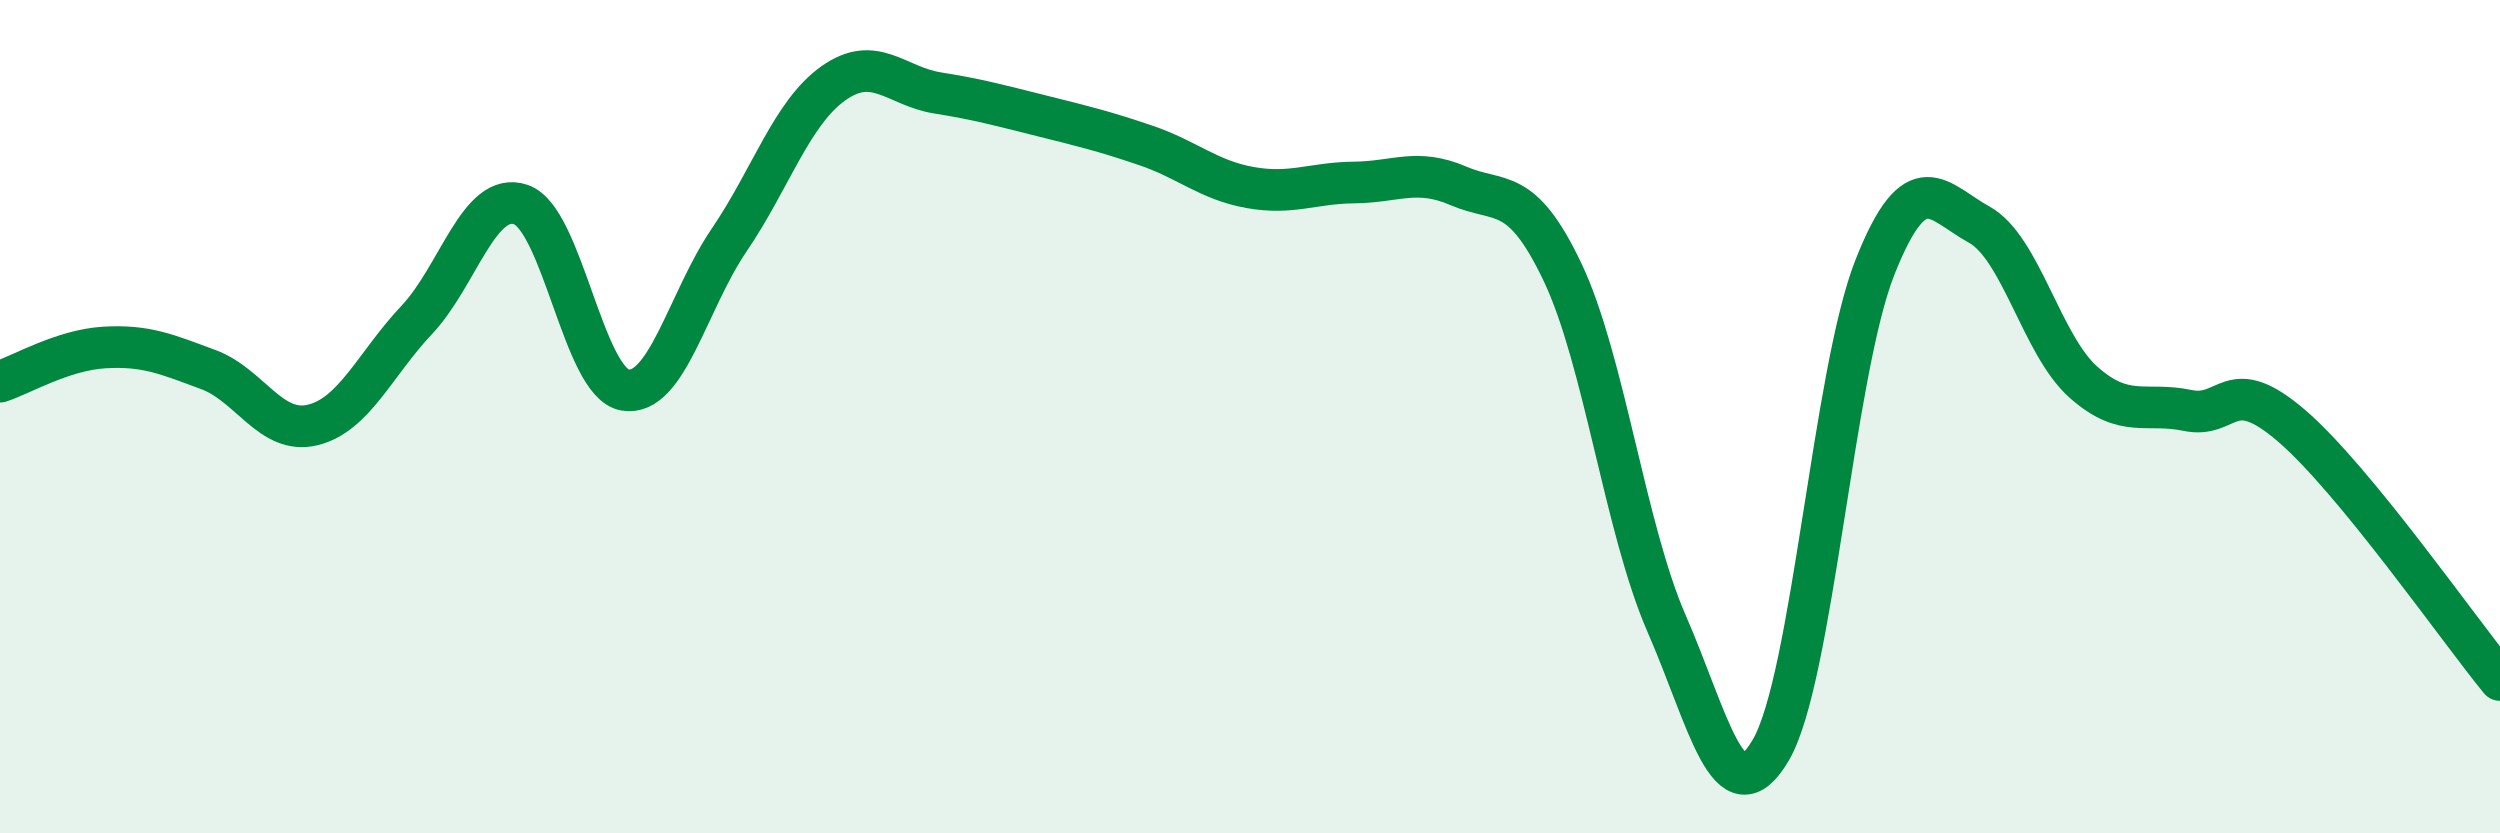
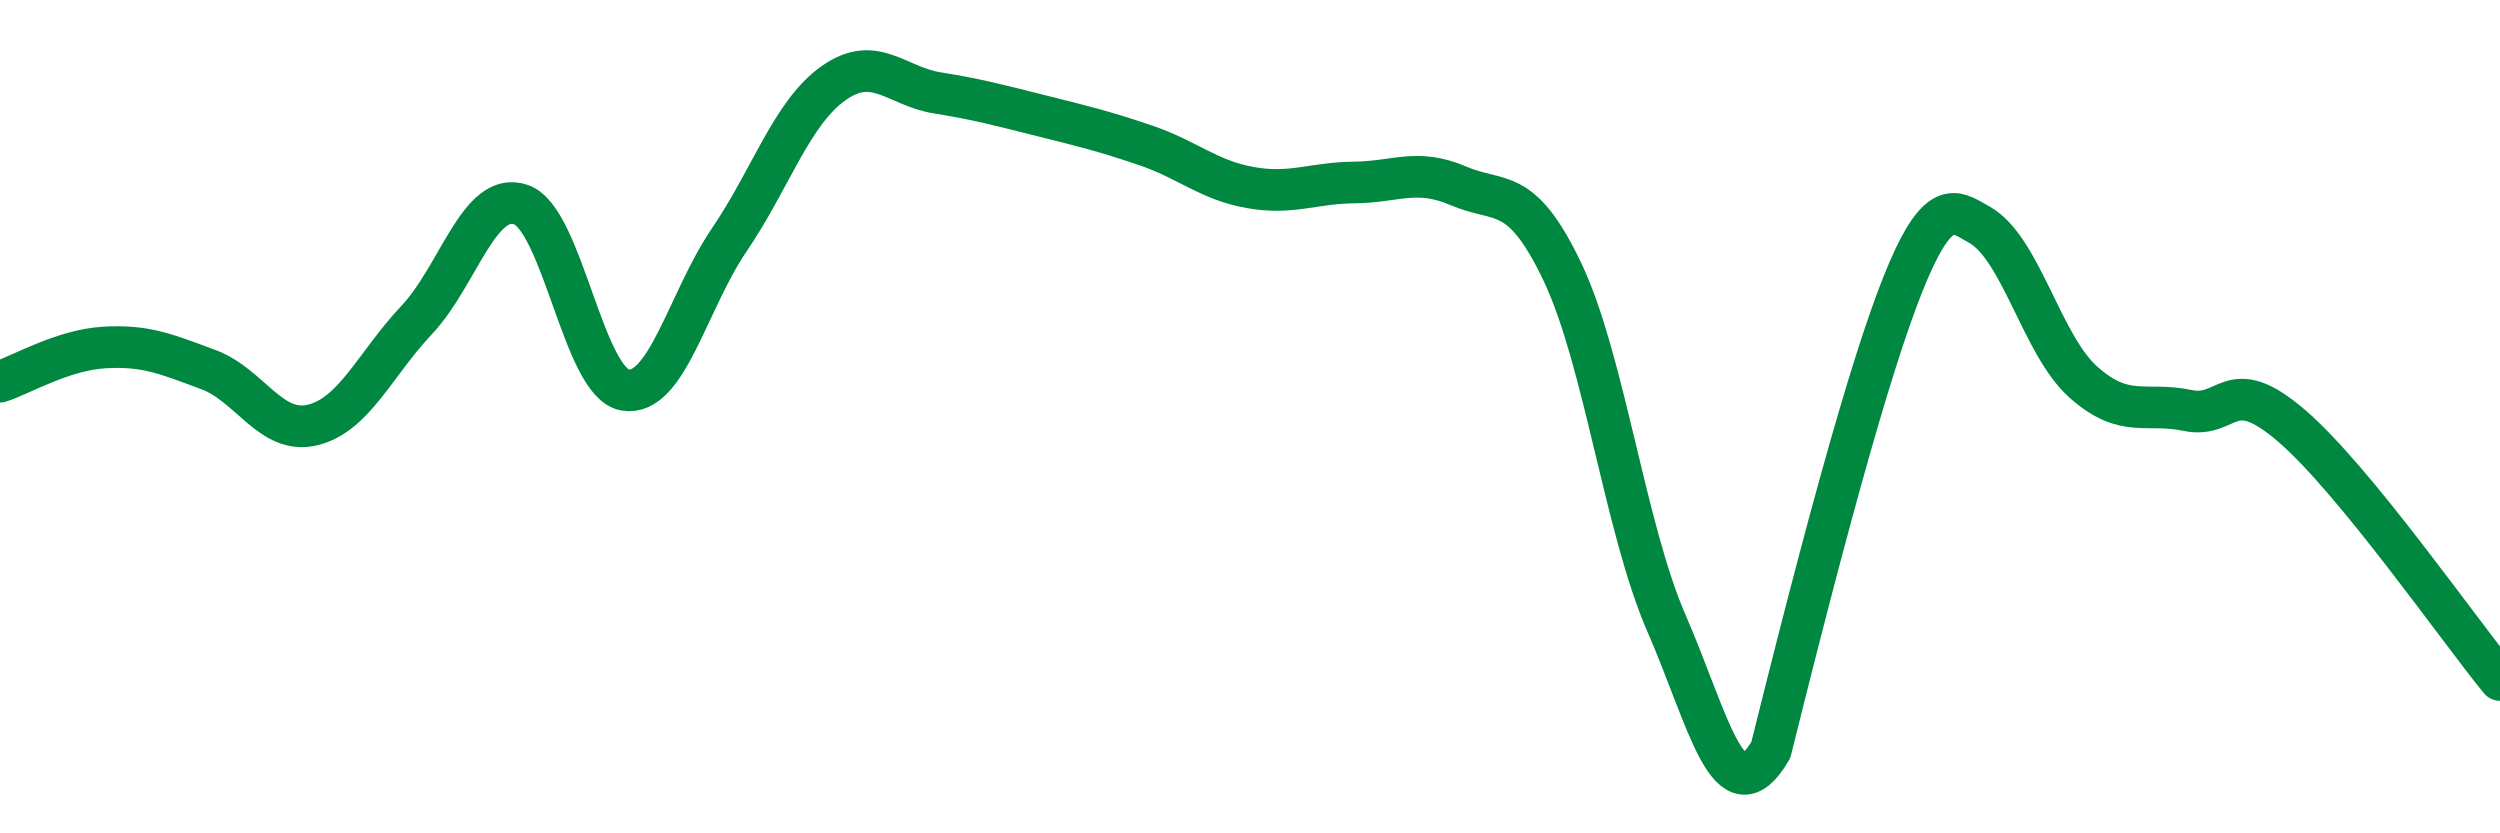
<svg xmlns="http://www.w3.org/2000/svg" width="60" height="20" viewBox="0 0 60 20">
-   <path d="M 0,9.16 C 0.5,9 1.5,8.4 2.5,8.34 C 3.5,8.28 4,8.5 5,8.87 C 6,9.24 6.5,10.44 7.5,10.2 C 8.5,9.96 9,8.74 10,7.68 C 11,6.62 11.5,4.57 12.5,4.91 C 13.5,5.25 14,9.19 15,9.36 C 16,9.53 16.5,7.23 17.5,5.76 C 18.5,4.29 19,2.71 20,2 C 21,1.29 21.5,2.07 22.5,2.23 C 23.5,2.39 24,2.53 25,2.78 C 26,3.03 26.5,3.15 27.5,3.49 C 28.5,3.83 29,4.32 30,4.5 C 31,4.68 31.5,4.39 32.5,4.38 C 33.5,4.37 34,4.03 35,4.46 C 36,4.89 36.5,4.43 37.5,6.53 C 38.5,8.63 39,12.68 40,14.97 C 41,17.26 41.5,19.71 42.5,18 C 43.5,16.29 44,8.93 45,6.41 C 46,3.89 46.5,4.84 47.5,5.39 C 48.5,5.94 49,8.28 50,9.17 C 51,10.06 51.5,9.64 52.5,9.85 C 53.5,10.06 53.5,8.93 55,10.22 C 56.5,11.51 59,15.1 60,16.32L60 20L0 20Z" fill="#008740" opacity="0.1" stroke-linecap="round" stroke-linejoin="round" />
-   <path d="M 0,9.16 C 0.5,9 1.5,8.4 2.5,8.34 C 3.5,8.28 4,8.5 5,8.87 C 6,9.24 6.5,10.44 7.5,10.2 C 8.5,9.96 9,8.74 10,7.68 C 11,6.62 11.5,4.57 12.5,4.91 C 13.5,5.25 14,9.19 15,9.36 C 16,9.53 16.5,7.23 17.5,5.76 C 18.5,4.29 19,2.71 20,2 C 21,1.29 21.5,2.07 22.5,2.23 C 23.5,2.39 24,2.53 25,2.78 C 26,3.03 26.5,3.15 27.5,3.49 C 28.5,3.83 29,4.32 30,4.5 C 31,4.68 31.5,4.39 32.5,4.38 C 33.5,4.37 34,4.03 35,4.46 C 36,4.89 36.5,4.43 37.5,6.53 C 38.5,8.63 39,12.68 40,14.97 C 41,17.26 41.5,19.71 42.5,18 C 43.5,16.29 44,8.93 45,6.41 C 46,3.89 46.5,4.84 47.5,5.39 C 48.5,5.94 49,8.28 50,9.17 C 51,10.06 51.5,9.64 52.5,9.85 C 53.5,10.06 53.5,8.93 55,10.22 C 56.5,11.51 59,15.1 60,16.32" stroke="#008740" stroke-width="1" fill="none" stroke-linecap="round" stroke-linejoin="round" />
+   <path d="M 0,9.16 C 0.5,9 1.5,8.4 2.5,8.34 C 3.5,8.28 4,8.5 5,8.87 C 6,9.24 6.5,10.44 7.5,10.2 C 8.5,9.96 9,8.74 10,7.68 C 11,6.62 11.5,4.57 12.5,4.91 C 13.5,5.25 14,9.19 15,9.36 C 16,9.53 16.5,7.23 17.5,5.76 C 18.5,4.29 19,2.71 20,2 C 21,1.29 21.5,2.07 22.5,2.23 C 23.5,2.39 24,2.53 25,2.78 C 26,3.03 26.5,3.15 27.5,3.49 C 28.5,3.83 29,4.32 30,4.5 C 31,4.68 31.5,4.39 32.5,4.38 C 33.5,4.37 34,4.03 35,4.46 C 36,4.89 36.5,4.43 37.5,6.53 C 38.5,8.63 39,12.68 40,14.97 C 41,17.26 41.5,19.71 42.5,18 C 46,3.89 46.5,4.84 47.5,5.39 C 48.5,5.94 49,8.28 50,9.17 C 51,10.06 51.5,9.64 52.5,9.85 C 53.5,10.06 53.5,8.93 55,10.22 C 56.5,11.51 59,15.1 60,16.32" stroke="#008740" stroke-width="1" fill="none" stroke-linecap="round" stroke-linejoin="round" />
</svg>